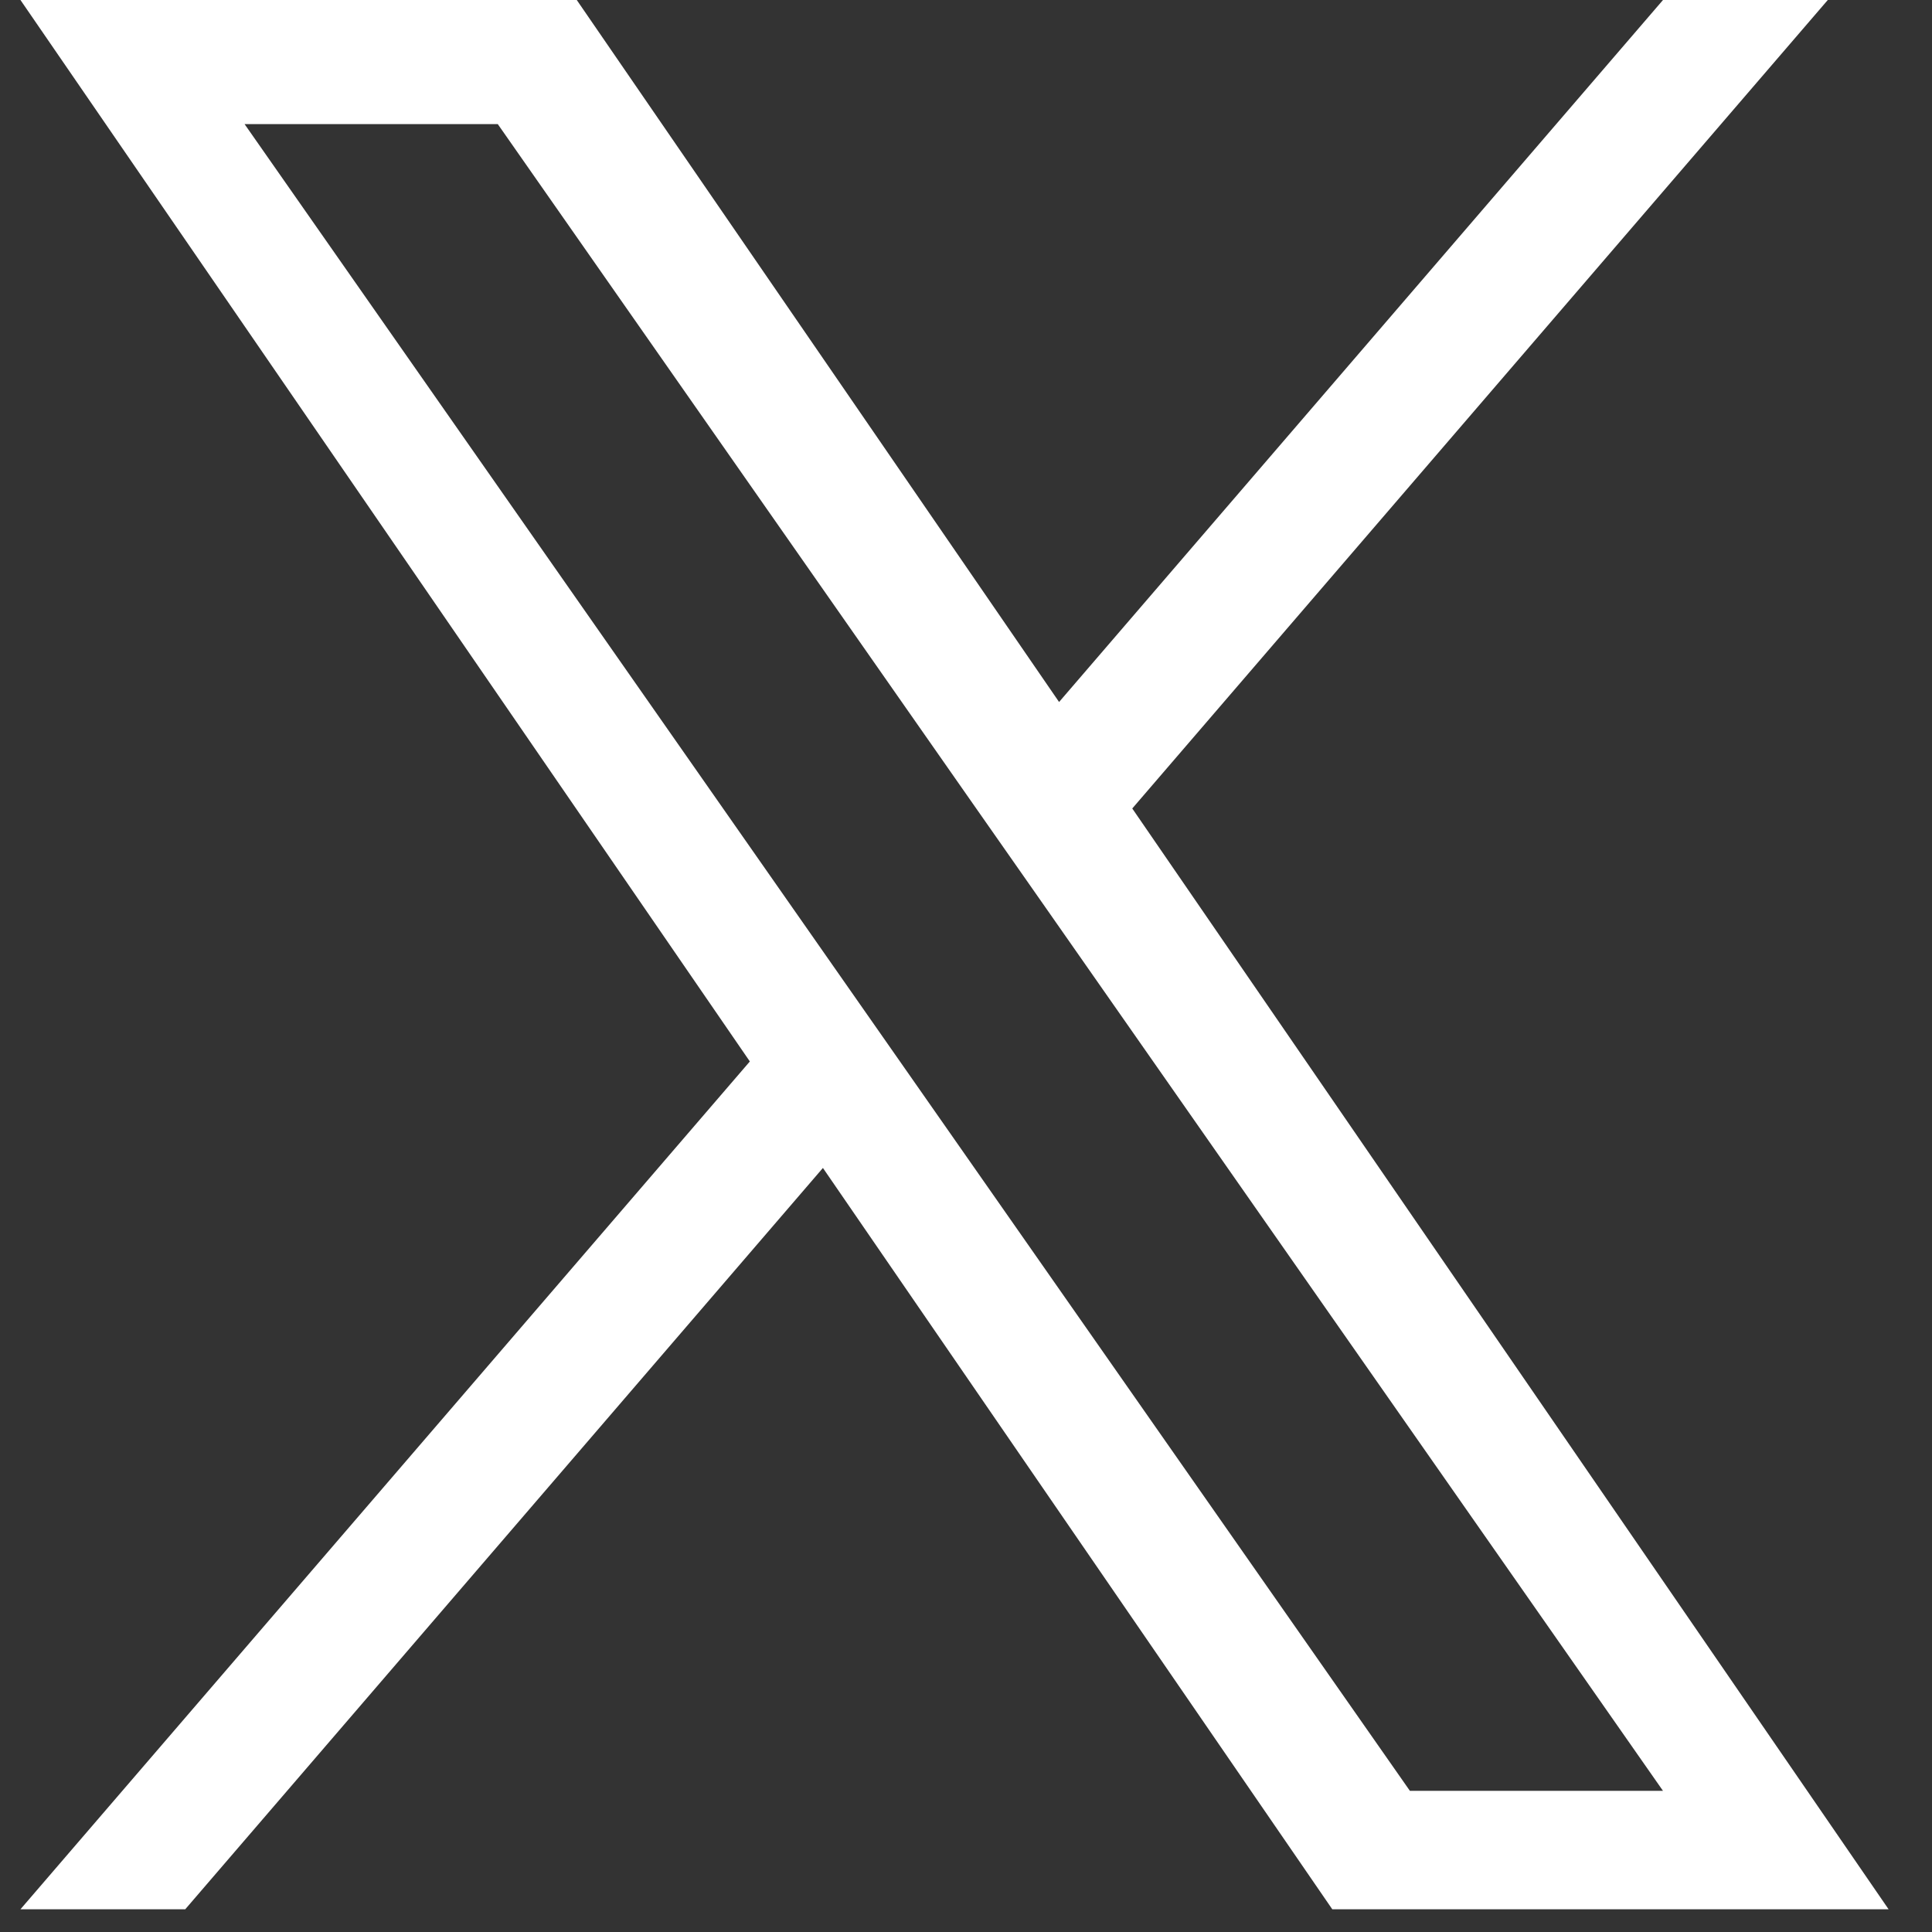
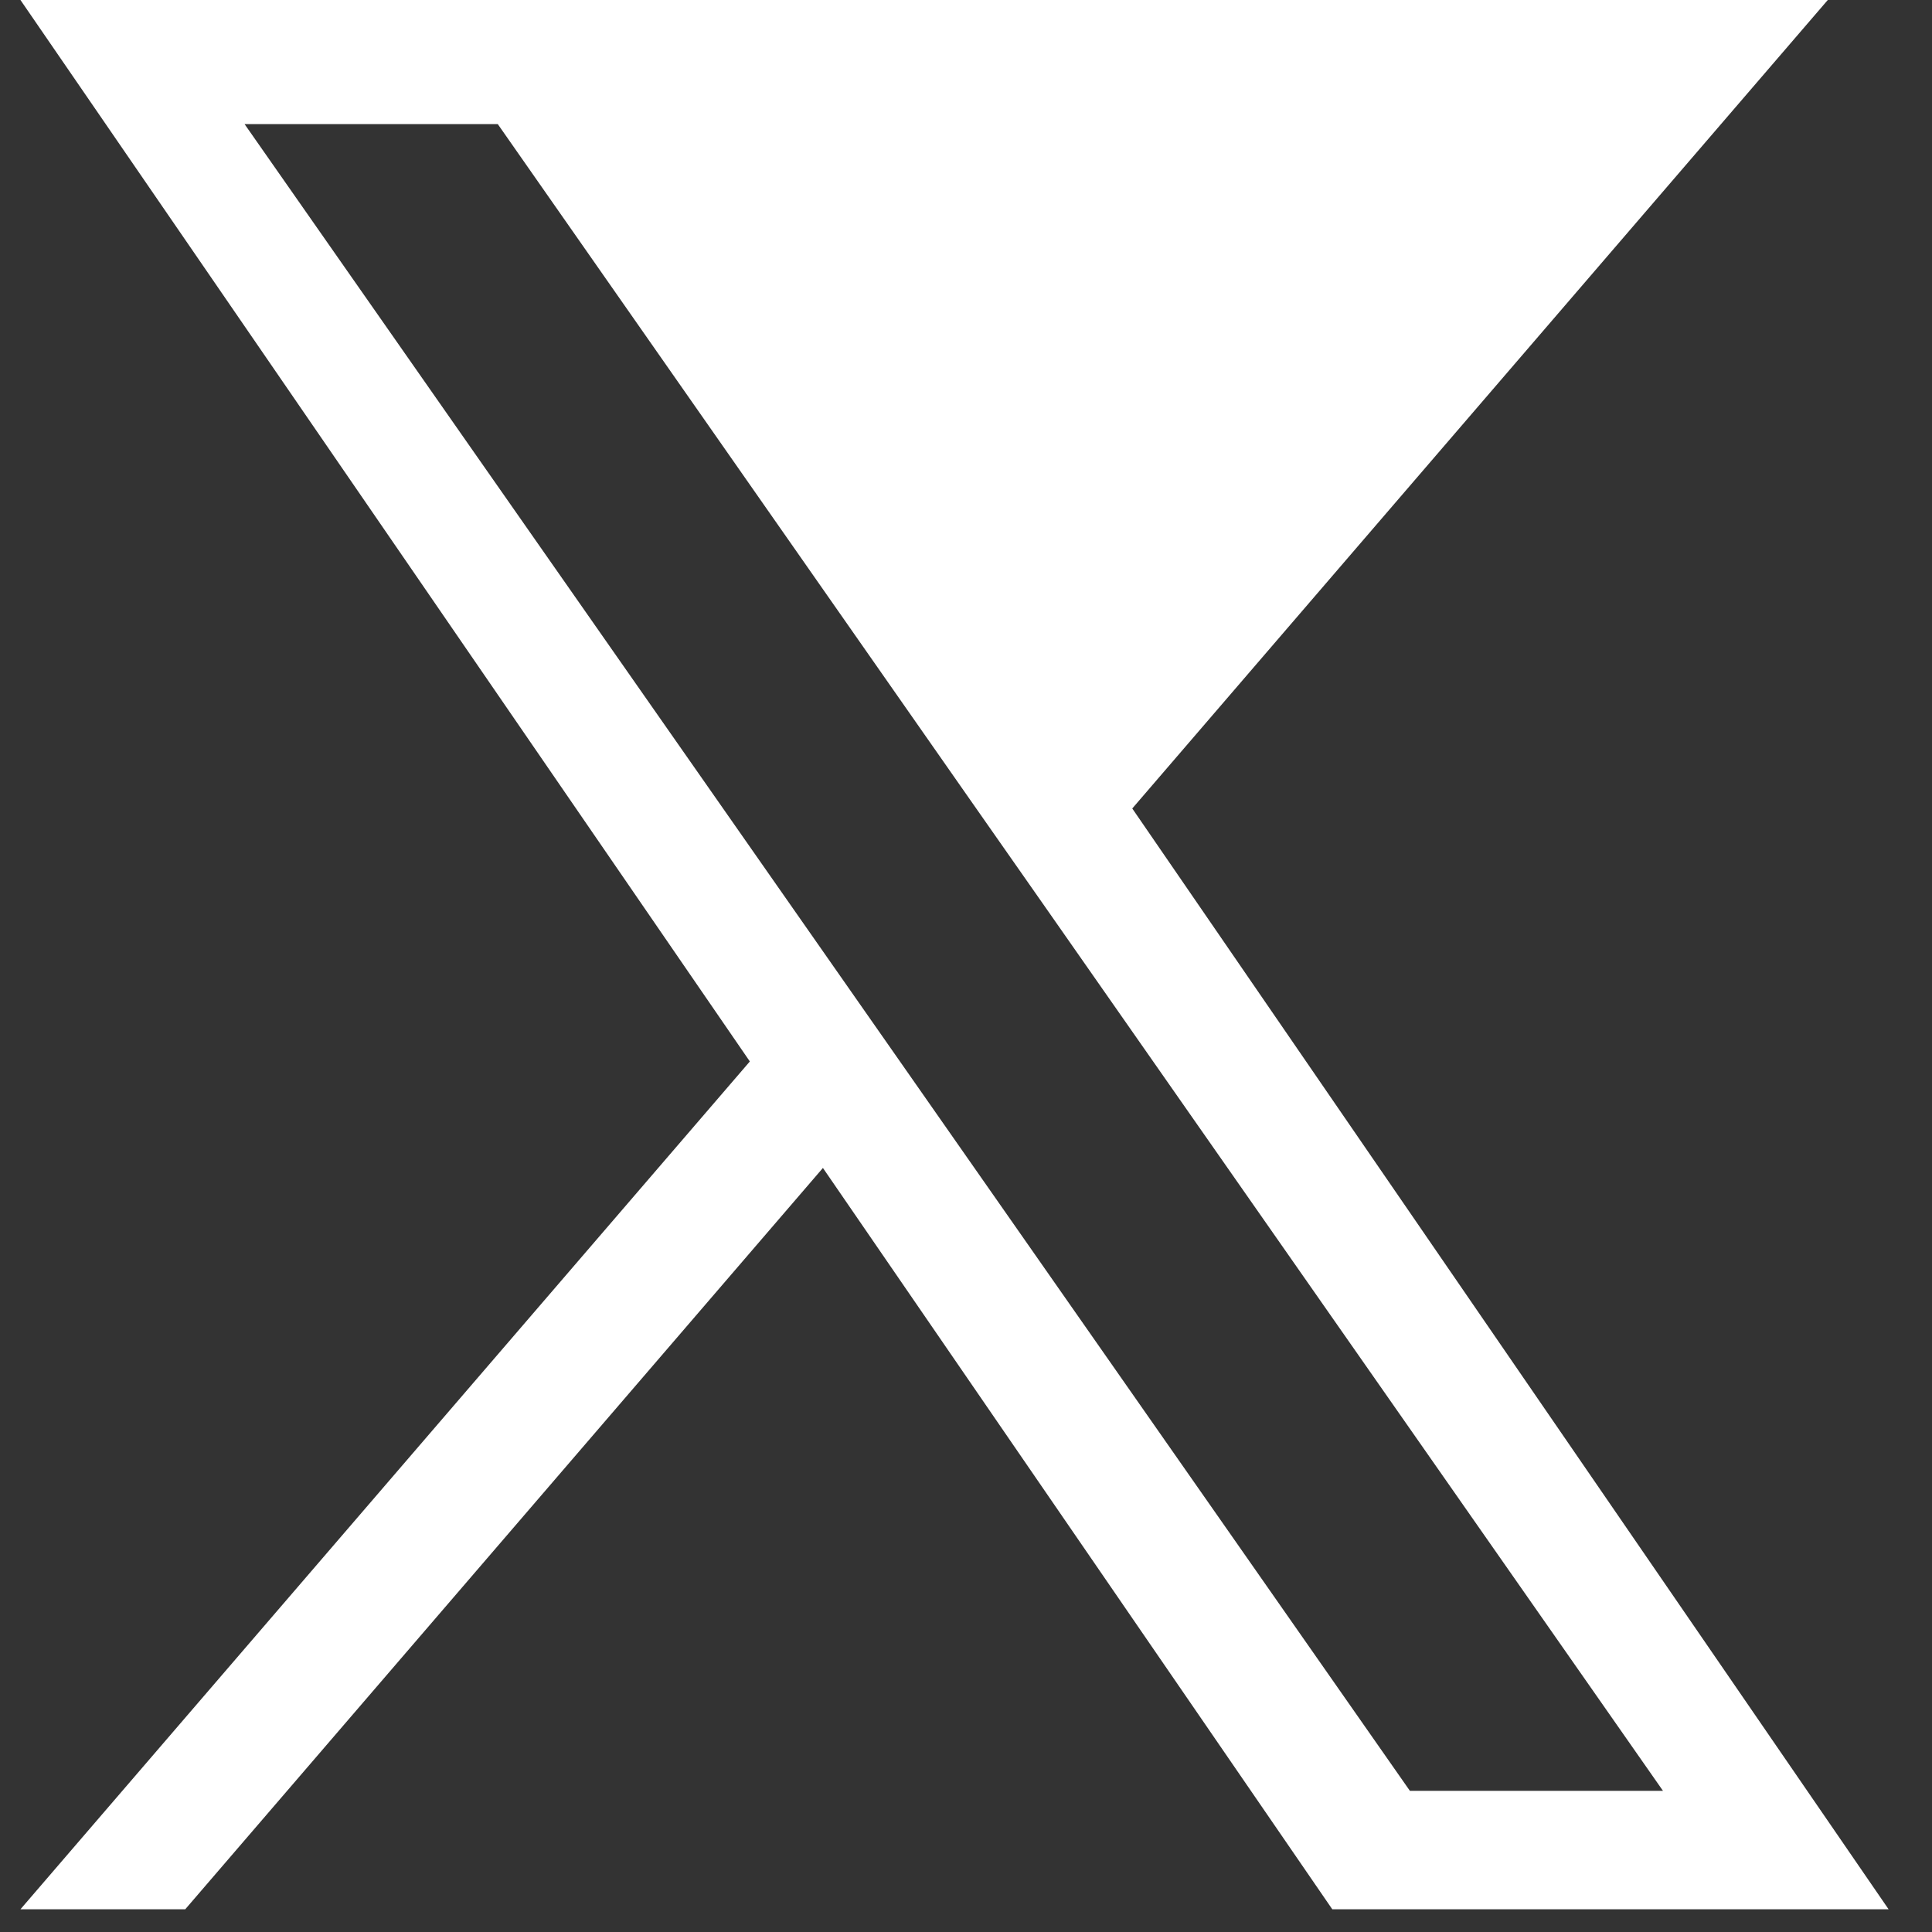
<svg xmlns="http://www.w3.org/2000/svg" width="17" height="17" viewBox="0 0 17 17" fill="none">
  <rect x="0" y="0" width="17" height="17" fill="#333333" stroke="none" />
-   <path d="M9.963 7.114L16.083 0H14.633L9.319 6.177L5.075 0H0.18L6.598 9.34L0.18 16.8H1.63L7.241 10.277L11.723 16.8H16.618L9.963 7.114H9.963ZM7.977 9.423L7.326 8.492L2.152 1.092H4.38L8.555 7.064L9.206 7.994L14.633 15.758H12.406L7.977 9.423V9.423Z" fill="#ffffff" />
+   <path d="M9.963 7.114L16.083 0H14.633L5.075 0H0.18L6.598 9.34L0.18 16.8H1.63L7.241 10.277L11.723 16.8H16.618L9.963 7.114H9.963ZM7.977 9.423L7.326 8.492L2.152 1.092H4.38L8.555 7.064L9.206 7.994L14.633 15.758H12.406L7.977 9.423V9.423Z" fill="#ffffff" />
</svg>